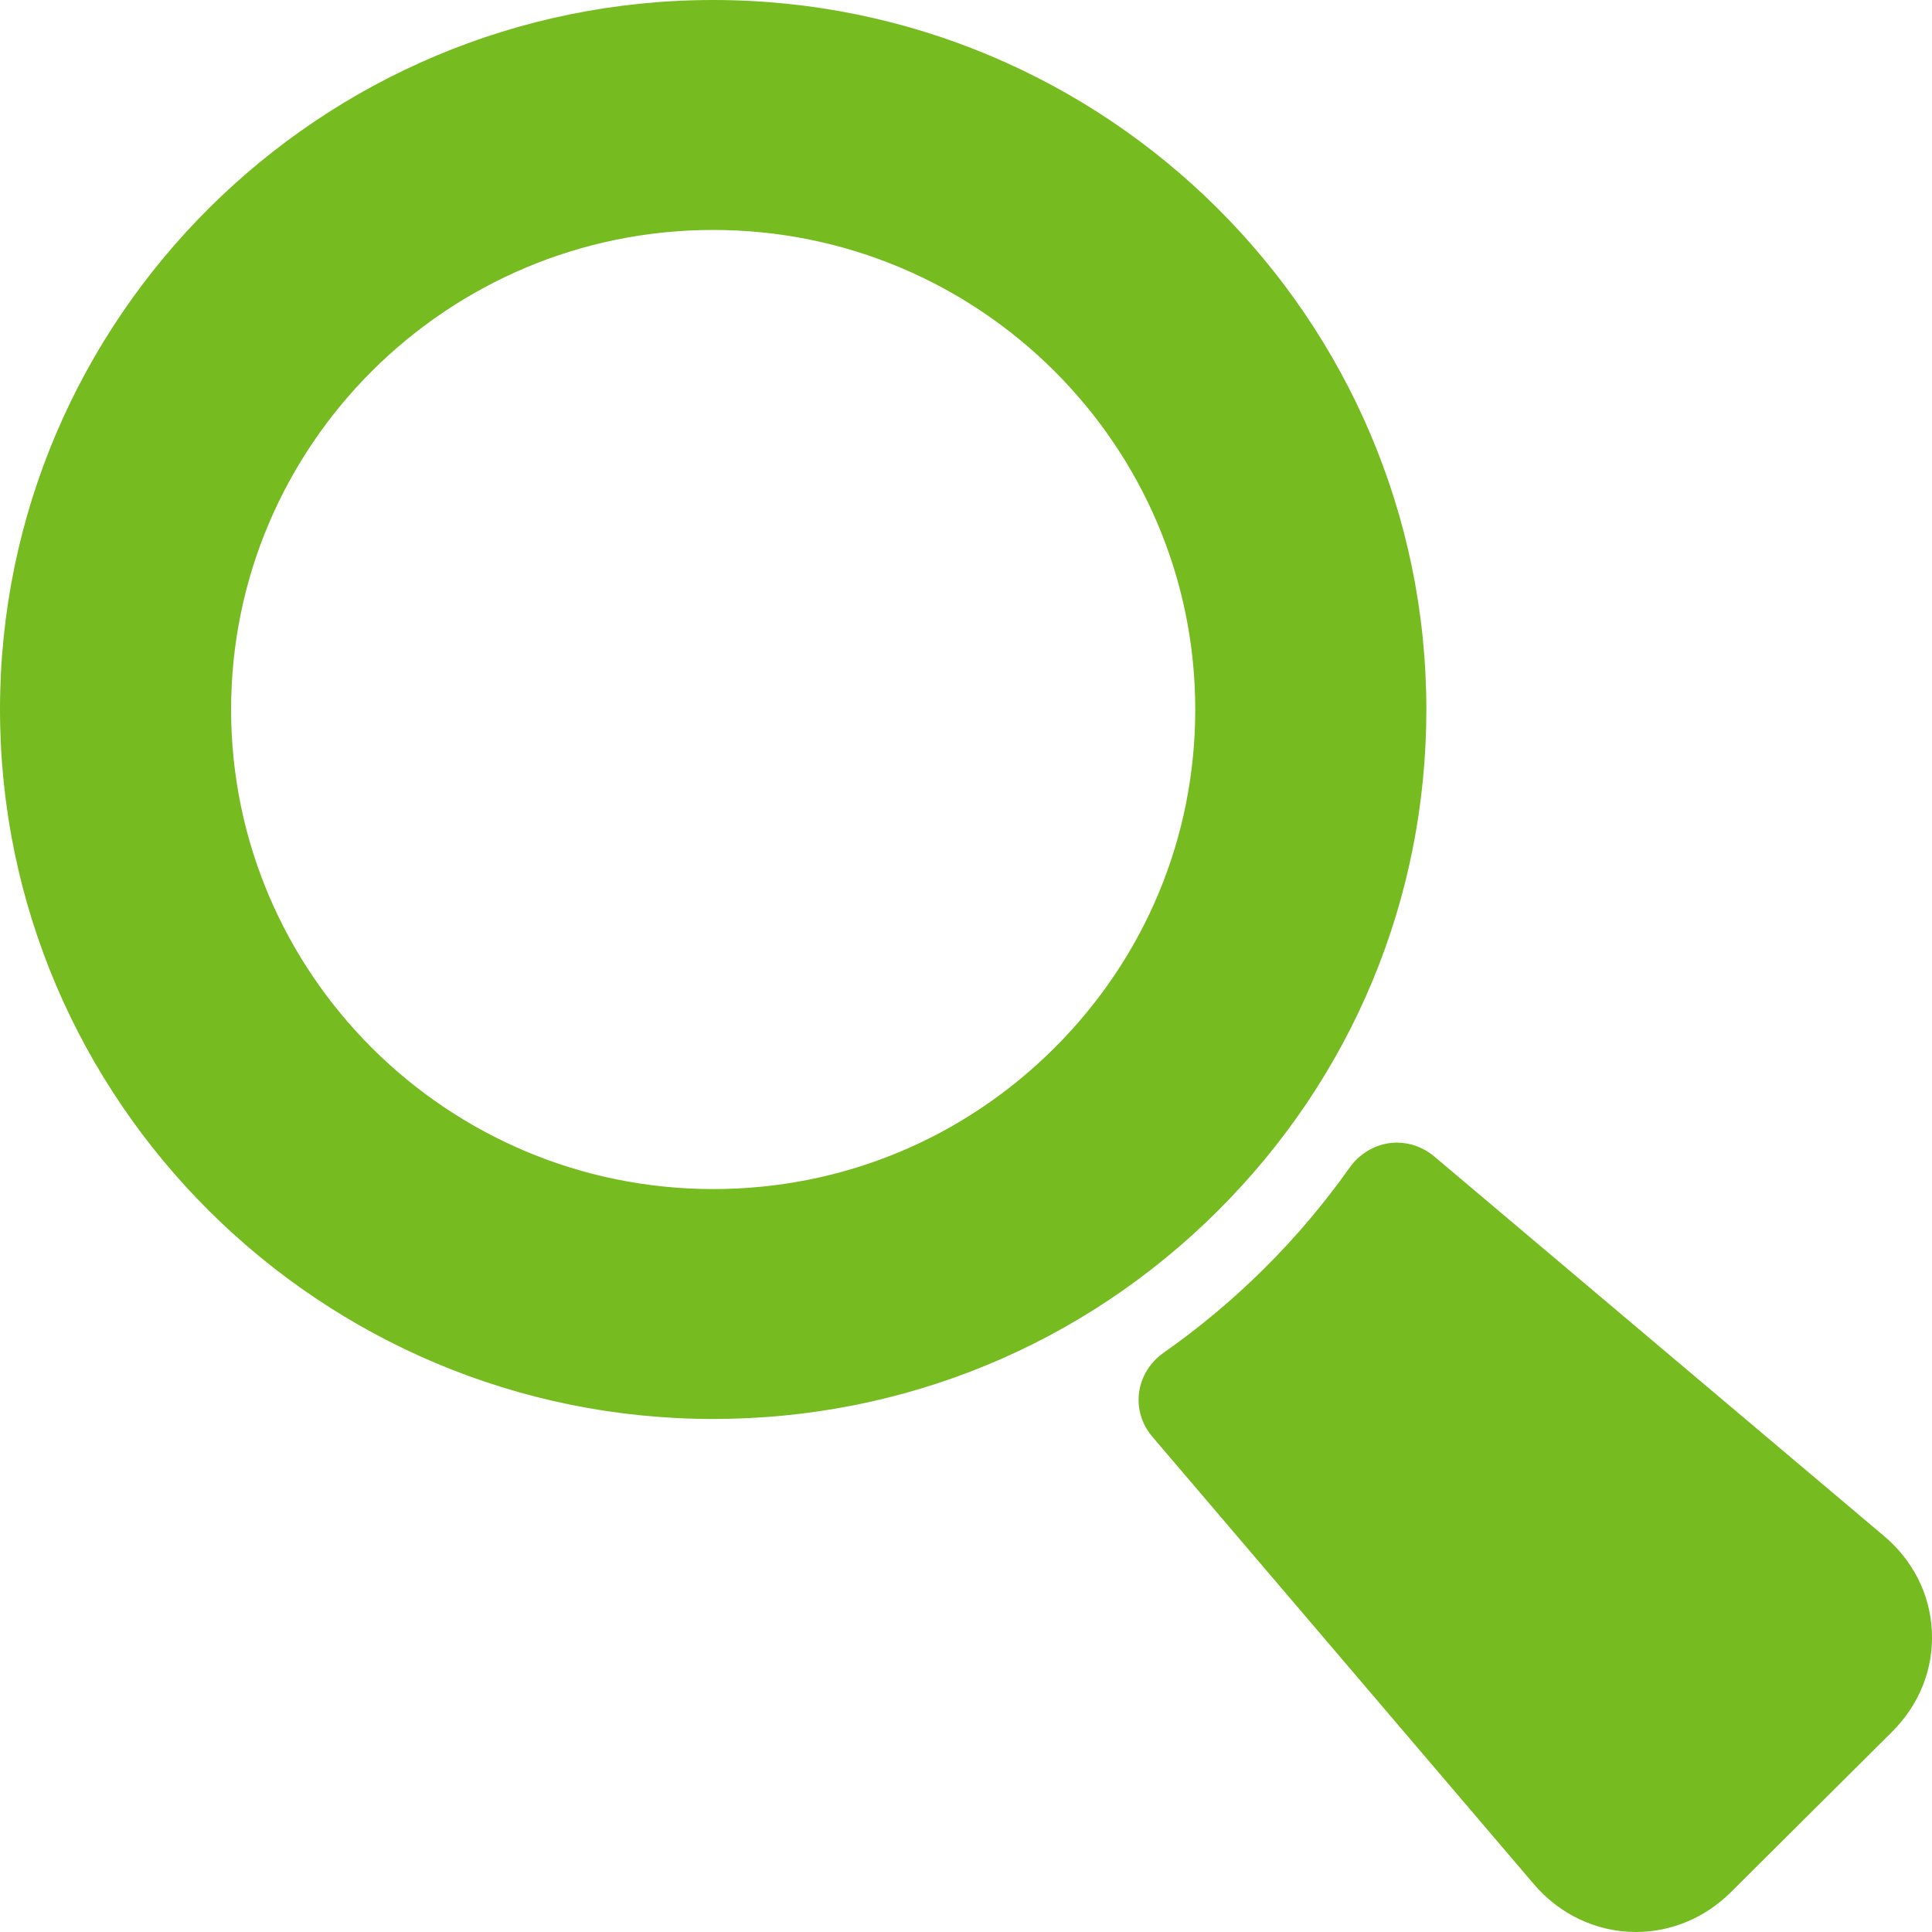
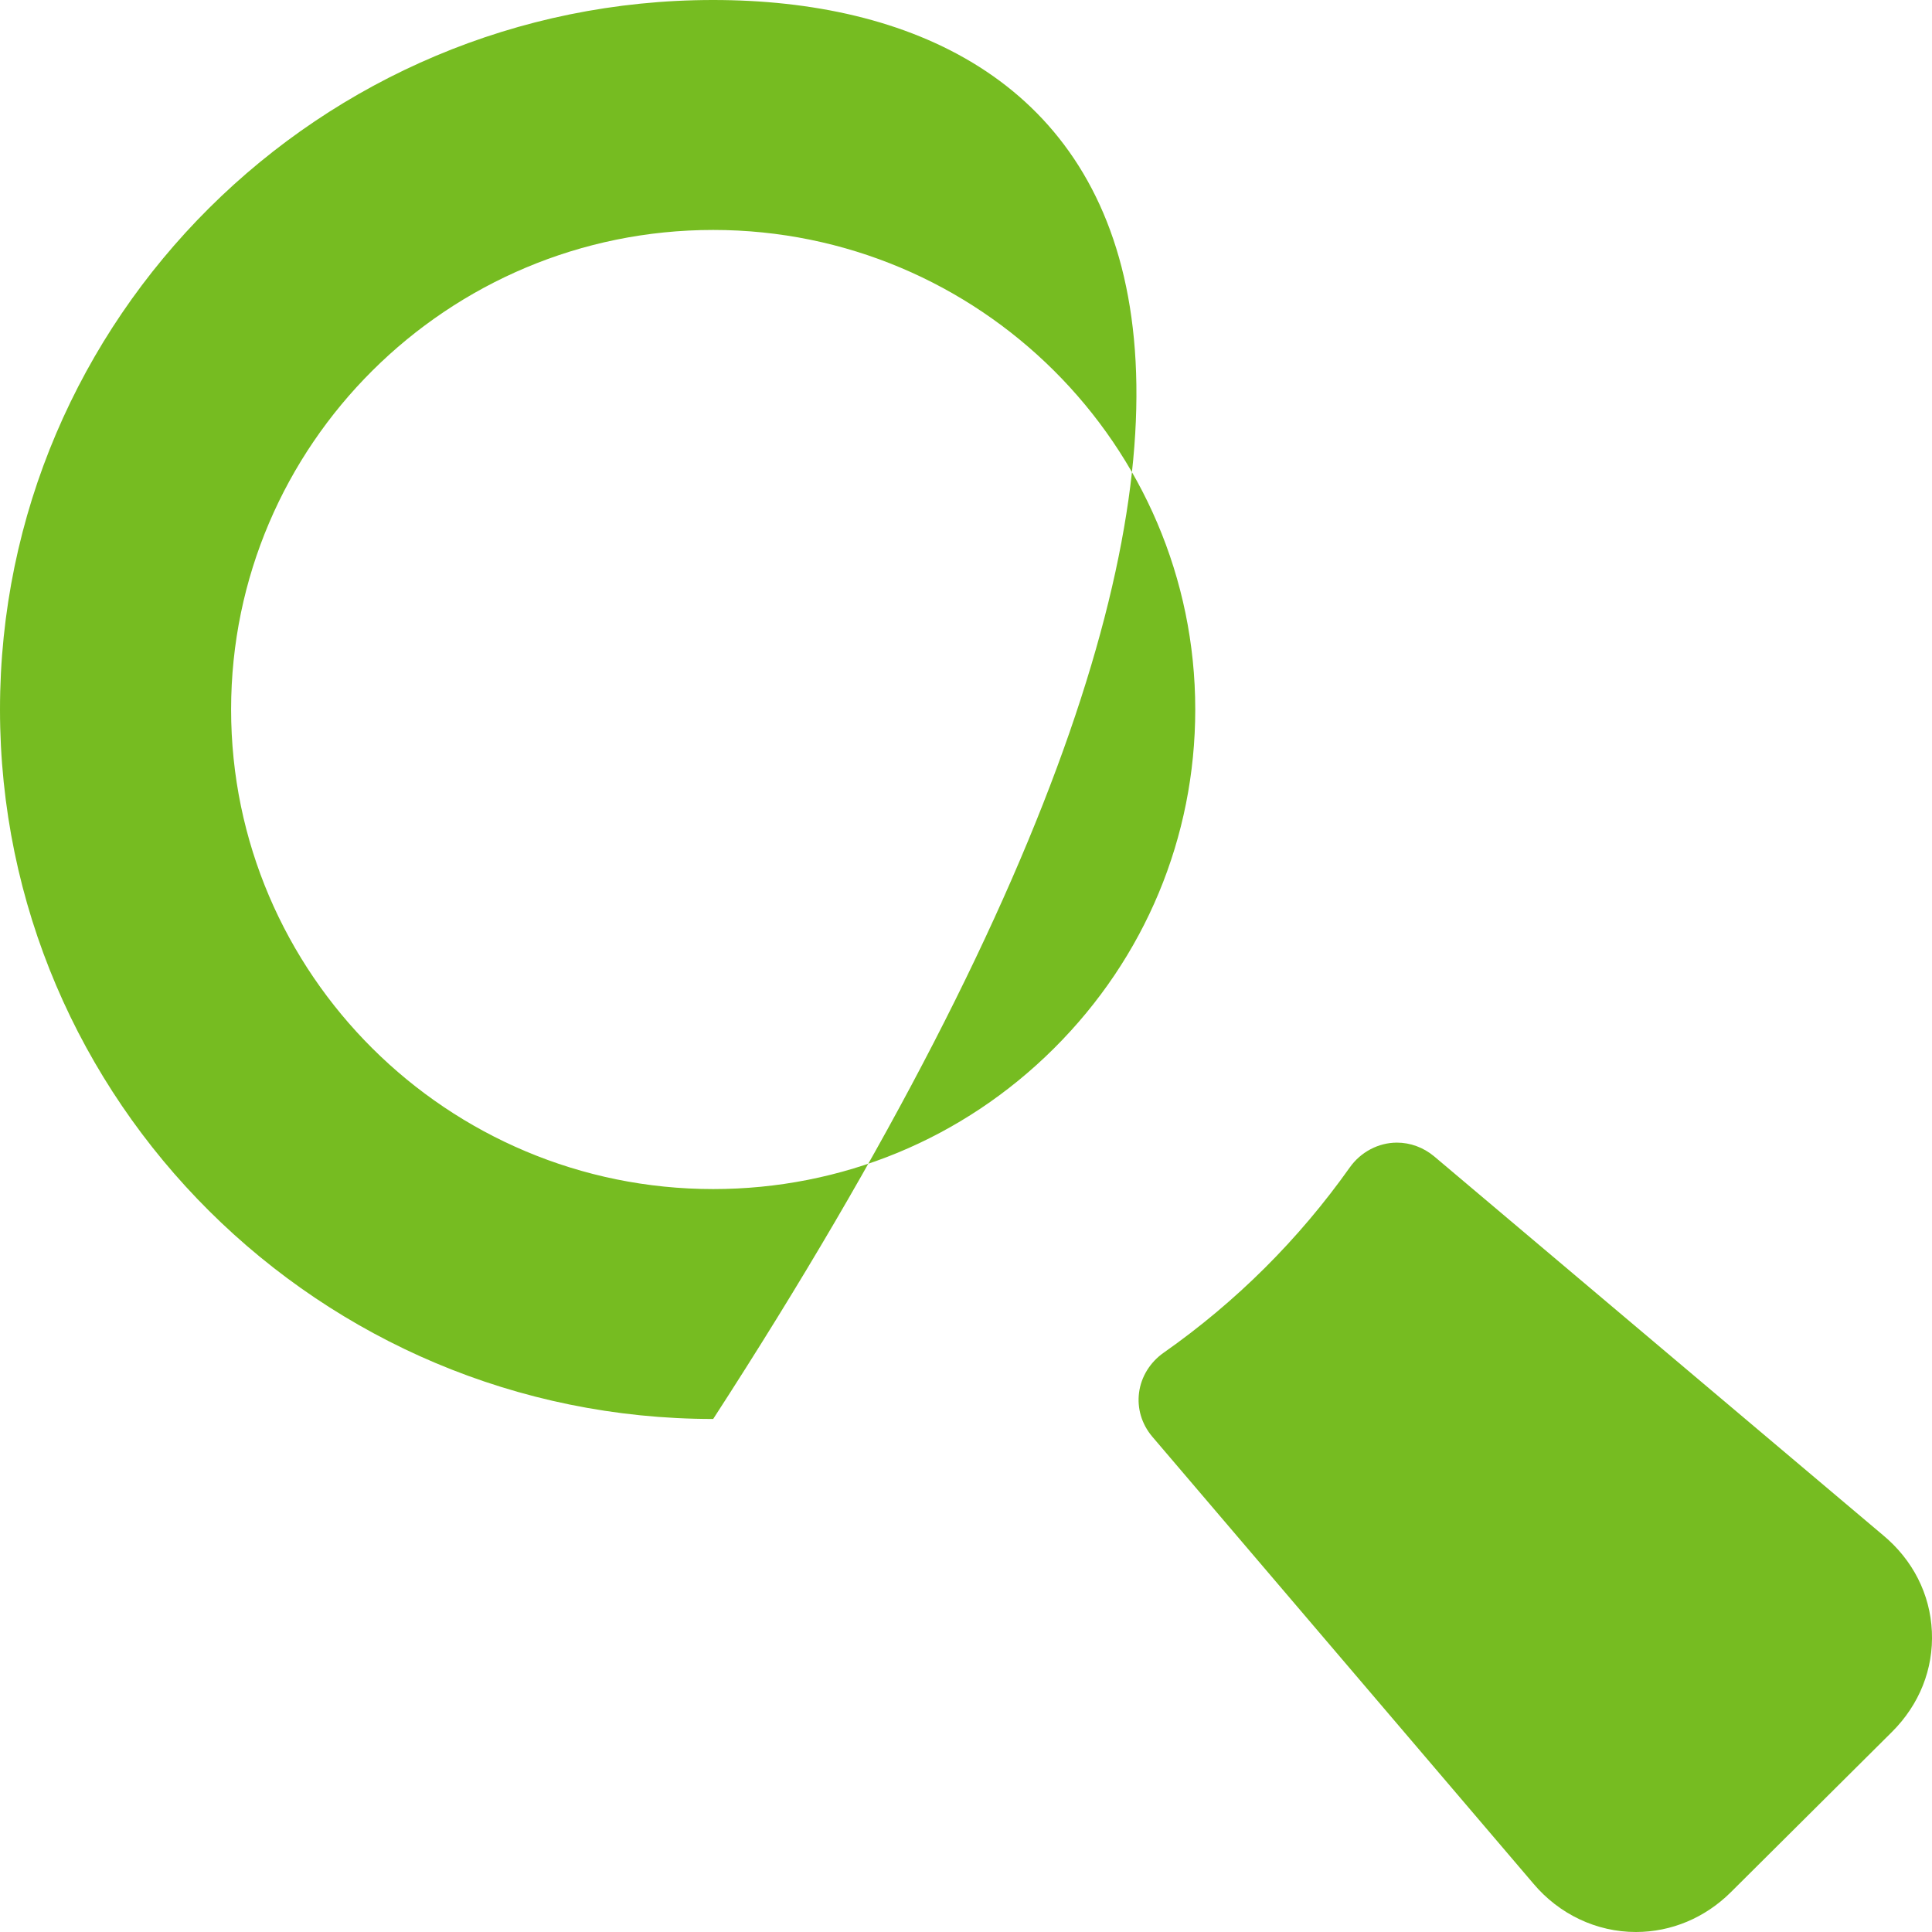
<svg xmlns="http://www.w3.org/2000/svg" xmlns:ns1="http://sodipodi.sourceforge.net/DTD/sodipodi-0.dtd" xmlns:ns2="http://www.inkscape.org/namespaces/inkscape" width="50" height="50" viewBox="0 0 50 50" version="1.1" id="svg6" ns1:docname="inaip.svg" style="fill:none" ns2:version="0.92.4 (5da689c313, 2019-01-14)">
  <defs id="defs10" />
  <ns1:namedview pagecolor="#ffffff" bordercolor="#666666" borderopacity="1" objecttolerance="10" gridtolerance="10" guidetolerance="10" ns2:pageopacity="0" ns2:pageshadow="2" ns2:window-width="1366" ns2:window-height="705" id="namedview8" showgrid="false" ns2:zoom="4.2909091" ns2:cx="27.5" ns2:cy="27.5" ns2:window-x="-8" ns2:window-y="-8" ns2:window-maximized="1" ns2:current-layer="svg6" />
-   <path id="path4" style="fill:#76bc21;stroke-width:1" d="m 18.457,36.723 c 4.93,0 9.565,-1.91 13.051,-5.378 3.486,-3.468 5.406,-8.079 5.406,-12.983 C 36.914,8.237 28.635,0 18.457,0 8.28,0 -4.9894541e-7,8.237 -4.9894541e-7,18.362 -4.9894541e-7,28.486 8.28,36.723 18.457,36.723 Z M 5.981,18.362 c 0,-6.844 5.597,-12.411 12.476,-12.411 6.879,0 12.476,5.568 12.476,12.411 0,3.31 -1.299,6.425 -3.658,8.772 -2.359,2.347 -5.491,3.639 -8.818,3.639 C 11.578,30.773 5.981,25.205 5.981,18.362 Z M 48.73,39.728 37.113,29.924 c -0.276,-0.229 -0.615,-0.353 -0.959,-0.353 -0.48,0 -0.938,0.241 -1.223,0.644 -1.322,1.865 -2.943,3.479 -4.818,4.795 -0.349,0.245 -0.58,0.62 -0.634,1.028 -0.054,0.409 0.066,0.813 0.338,1.138 l 9.862,11.566 C 40.348,49.54 41.318,50 42.337,50 c 0.916,0 1.789,-0.366 2.458,-1.031 l 4.169,-4.147 c 0.71,-0.707 1.077,-1.629 1.033,-2.598 -0.044,-0.969 -0.494,-1.855 -1.267,-2.496 z" ns2:connector-curvature="0" />
+   <path id="path4" style="fill:#76bc21;stroke-width:1" d="m 18.457,36.723 C 36.914,8.237 28.635,0 18.457,0 8.28,0 -4.9894541e-7,8.237 -4.9894541e-7,18.362 -4.9894541e-7,28.486 8.28,36.723 18.457,36.723 Z M 5.981,18.362 c 0,-6.844 5.597,-12.411 12.476,-12.411 6.879,0 12.476,5.568 12.476,12.411 0,3.31 -1.299,6.425 -3.658,8.772 -2.359,2.347 -5.491,3.639 -8.818,3.639 C 11.578,30.773 5.981,25.205 5.981,18.362 Z M 48.73,39.728 37.113,29.924 c -0.276,-0.229 -0.615,-0.353 -0.959,-0.353 -0.48,0 -0.938,0.241 -1.223,0.644 -1.322,1.865 -2.943,3.479 -4.818,4.795 -0.349,0.245 -0.58,0.62 -0.634,1.028 -0.054,0.409 0.066,0.813 0.338,1.138 l 9.862,11.566 C 40.348,49.54 41.318,50 42.337,50 c 0.916,0 1.789,-0.366 2.458,-1.031 l 4.169,-4.147 c 0.71,-0.707 1.077,-1.629 1.033,-2.598 -0.044,-0.969 -0.494,-1.855 -1.267,-2.496 z" ns2:connector-curvature="0" />
</svg>